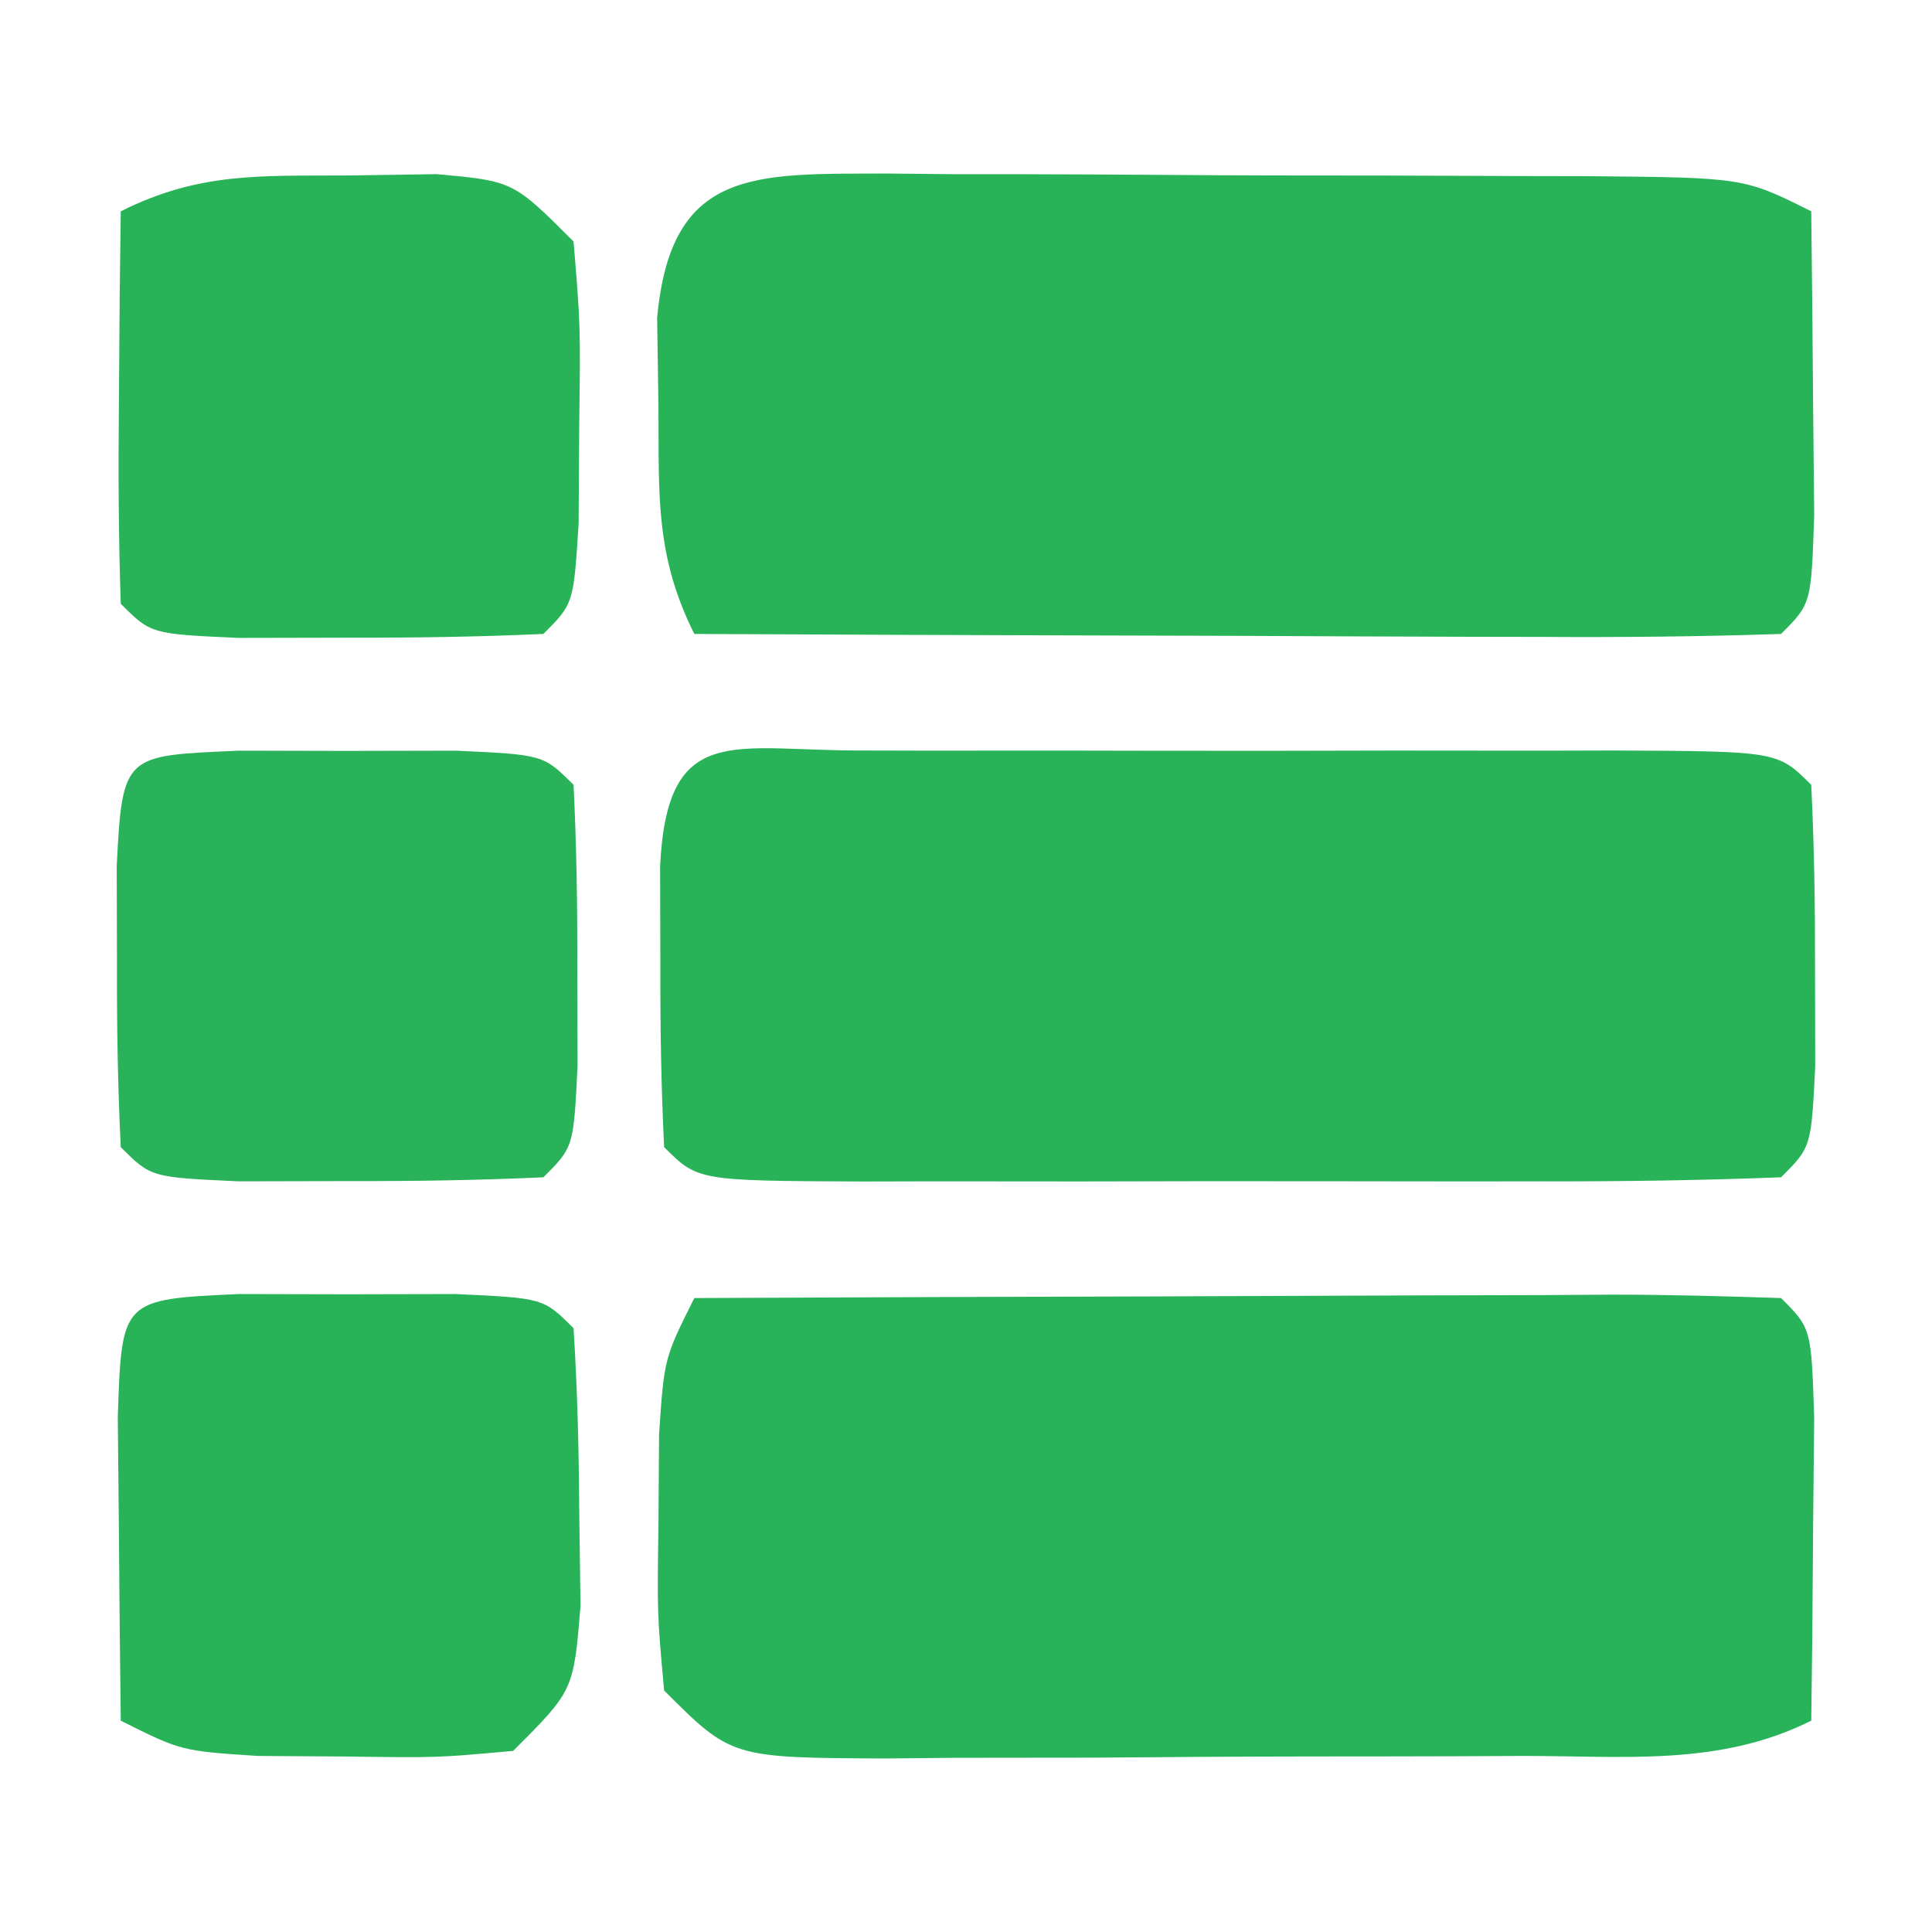
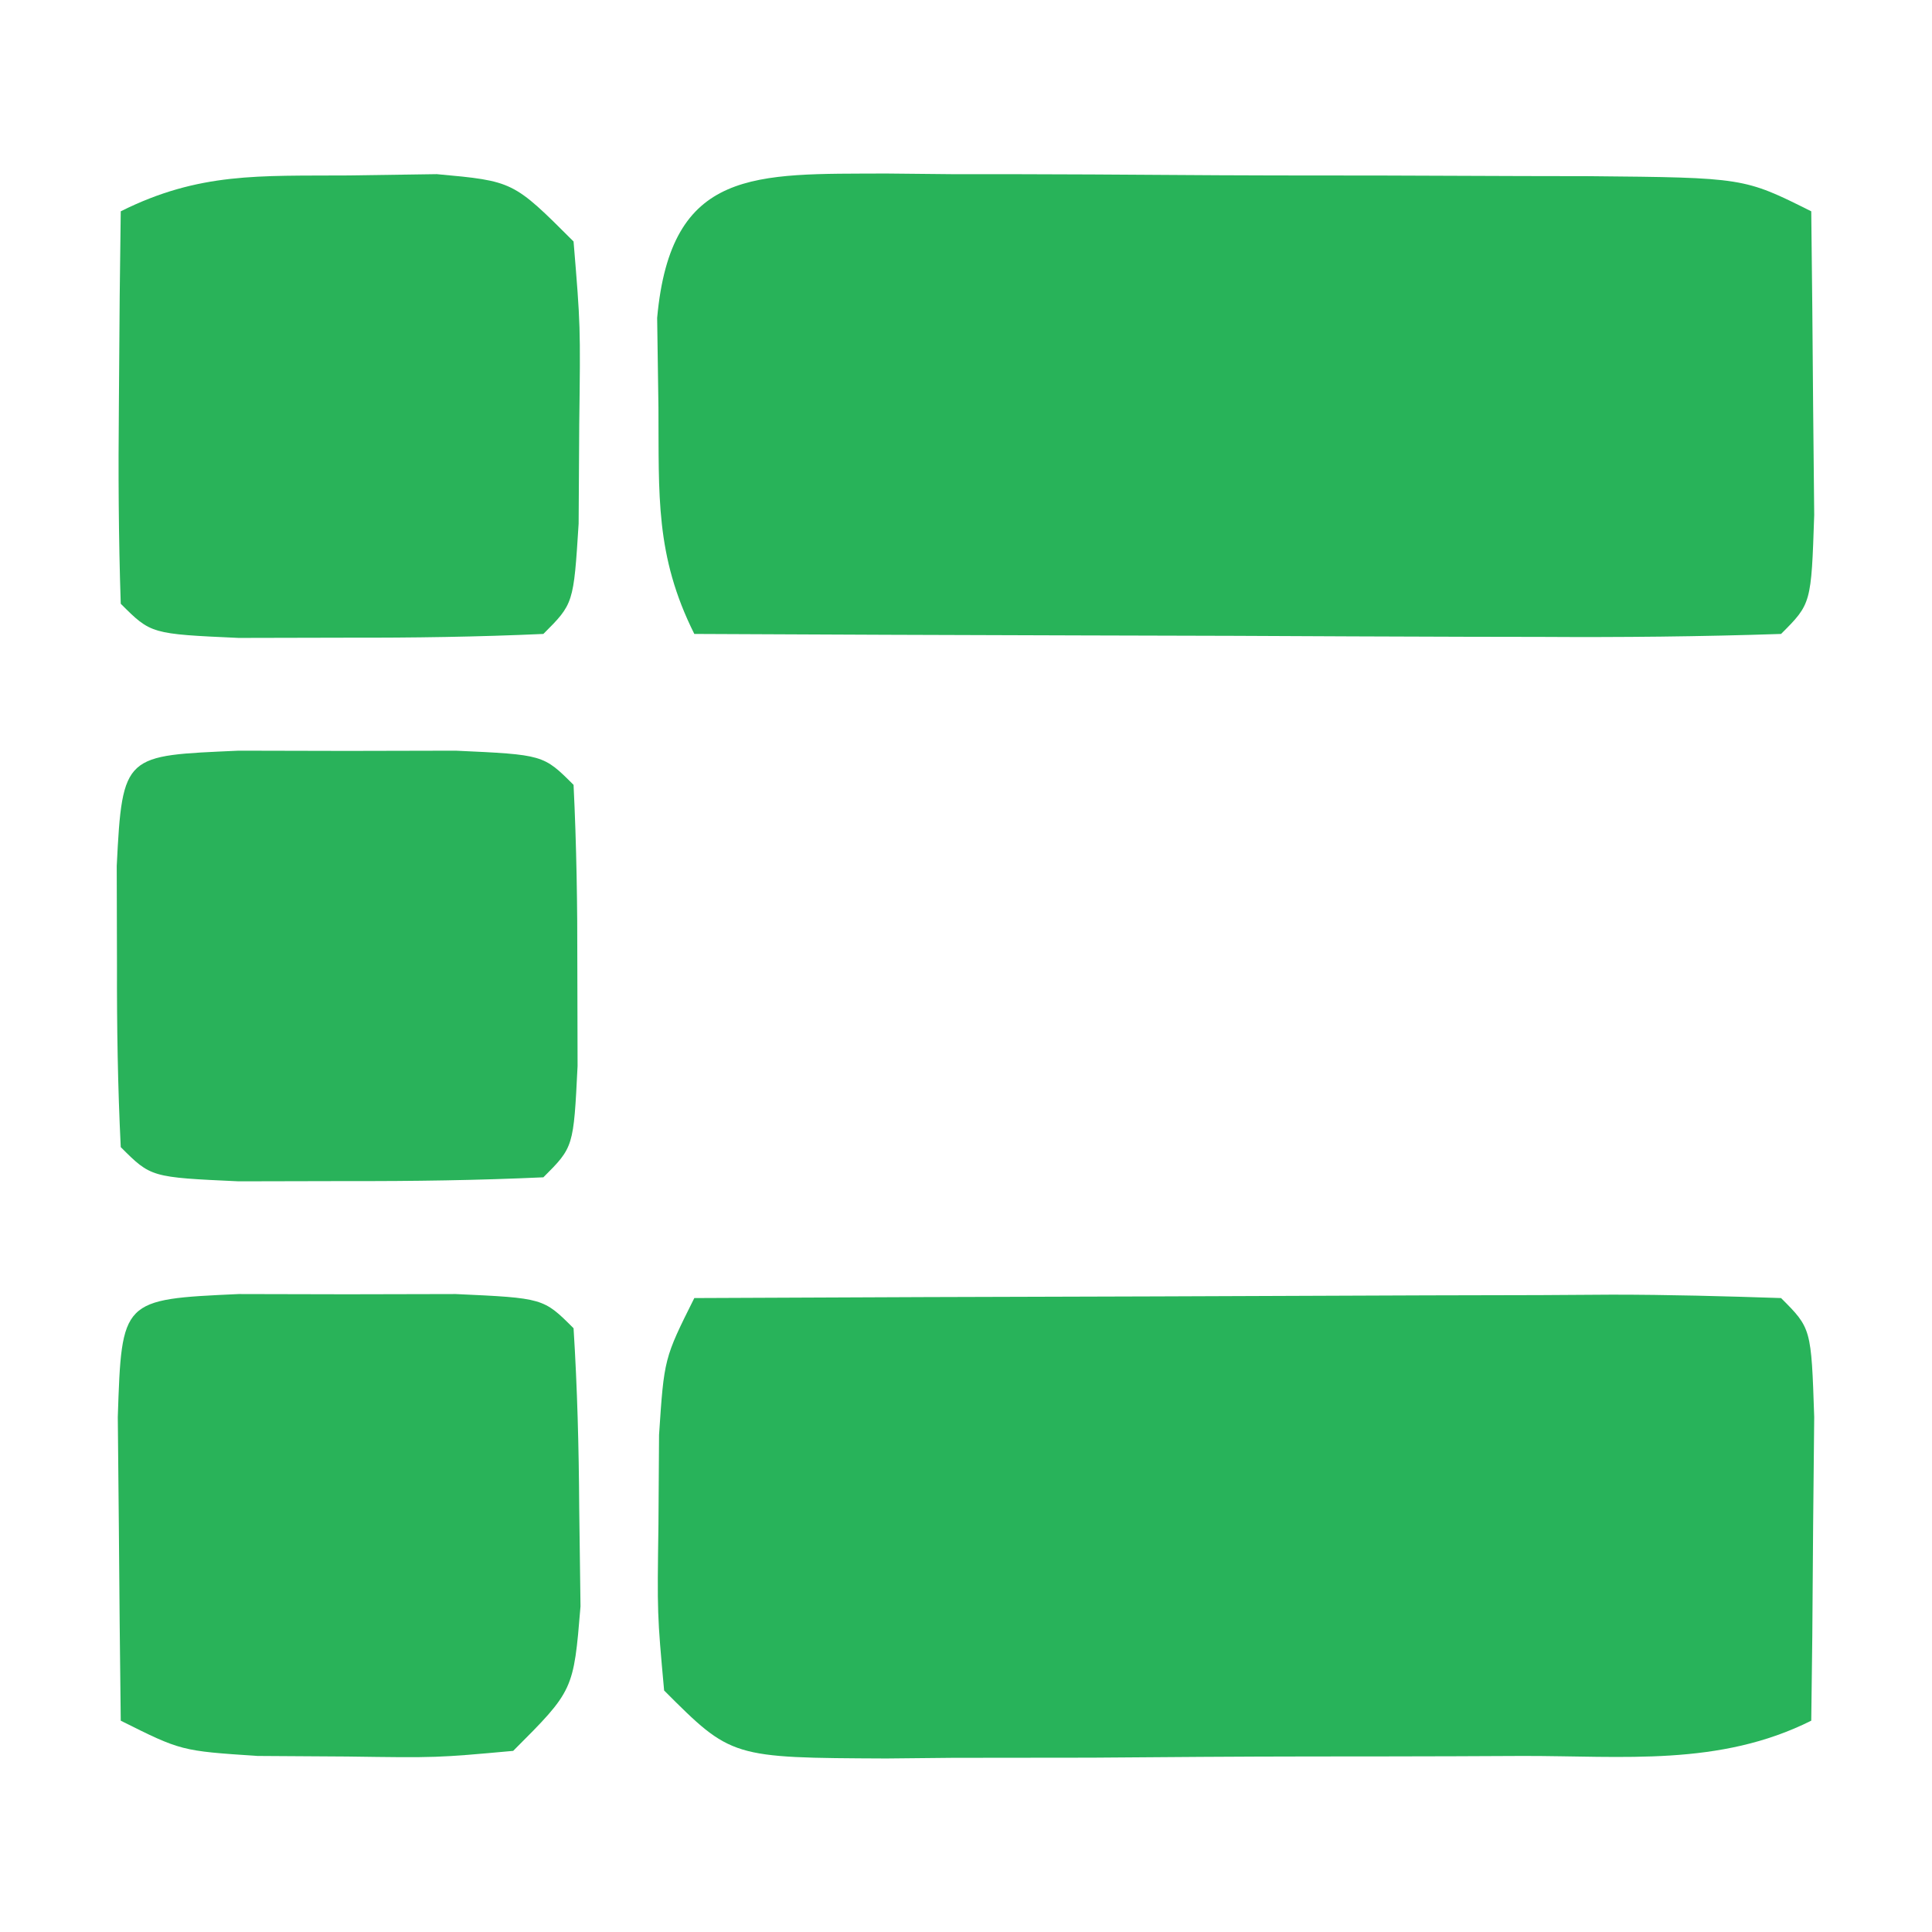
<svg xmlns="http://www.w3.org/2000/svg" viewBox="0 0 64 64" width="64" height="64">
  <path d="M0 0 C5.109 -0.025 10.217 -0.043 15.326 -0.055 C17.065 -0.06 18.804 -0.067 20.544 -0.075 C23.038 -0.088 25.533 -0.093 28.027 -0.098 C28.81 -0.103 29.592 -0.108 30.398 -0.113 C32.266 -0.113 34.133 -0.062 36 0 C37 1 37 1 37.098 3.941 C37.086 5.136 37.074 6.331 37.062 7.562 C37.053 8.76 37.044 9.958 37.035 11.191 C37.024 12.118 37.012 13.045 37 14 C33.955 15.523 30.779 15.163 27.438 15.168 C26.69 15.171 25.943 15.175 25.174 15.178 C23.593 15.183 22.013 15.185 20.433 15.185 C18.01 15.187 15.587 15.206 13.164 15.225 C11.63 15.228 10.096 15.23 8.562 15.23 C7.835 15.238 7.108 15.245 6.359 15.252 C1.229 15.229 1.229 15.229 -1 13 C-1.23 10.469 -1.23 10.469 -1.188 7.5 C-1.181 6.52 -1.175 5.541 -1.168 4.531 C-1 2 -1 2 0 0 Z " fill="#28B35A" transform="translate(23,43)" />
  <path d="M0 0 C0.727 0.007 1.454 0.014 2.203 0.022 C3.324 0.022 3.324 0.022 4.467 0.023 C6.048 0.026 7.628 0.034 9.208 0.046 C11.631 0.065 14.054 0.067 16.477 0.067 C18.011 0.072 19.545 0.077 21.078 0.084 C22.169 0.086 22.169 0.086 23.282 0.088 C28.409 0.136 28.409 0.136 30.641 1.252 C30.668 3.398 30.687 5.544 30.703 7.69 C30.715 8.885 30.727 10.08 30.739 11.311 C30.641 14.252 30.641 14.252 29.641 15.252 C26.975 15.341 24.334 15.367 21.668 15.35 C20.871 15.348 20.073 15.347 19.251 15.346 C16.693 15.34 14.136 15.327 11.578 15.315 C9.849 15.31 8.119 15.305 6.389 15.301 C2.14 15.29 -2.11 15.273 -6.359 15.252 C-7.66 12.65 -7.528 10.655 -7.547 7.752 C-7.561 6.773 -7.575 5.793 -7.59 4.783 C-7.136 -0.204 -4.351 0.02 0 0 Z " fill="#28B359" transform="translate(29.359,5.748)" />
-   <path d="M0 0 C0.779 0.002 1.558 0.004 2.361 0.006 C3.156 0.005 3.952 0.004 4.771 0.003 C6.456 0.003 8.14 0.004 9.825 0.009 C12.413 0.014 15 0.009 17.588 0.002 C19.22 0.003 20.853 0.004 22.486 0.006 C23.265 0.004 24.044 0.002 24.847 0 C30.309 0.024 30.309 0.024 31.424 1.139 C31.522 3.137 31.553 5.139 31.549 7.139 C31.552 8.779 31.552 8.779 31.556 10.451 C31.424 13.139 31.424 13.139 30.424 14.139 C27.769 14.24 25.141 14.279 22.486 14.272 C21.293 14.273 21.293 14.273 20.076 14.275 C18.392 14.275 16.707 14.273 15.022 14.269 C12.435 14.264 9.847 14.269 7.26 14.276 C5.627 14.275 3.994 14.274 2.361 14.272 C1.582 14.274 0.803 14.276 0 14.278 C-5.461 14.254 -5.461 14.254 -6.576 13.139 C-6.675 11.141 -6.706 9.139 -6.701 7.139 C-6.704 6.046 -6.707 4.953 -6.709 3.826 C-6.471 -0.988 -4.279 0.019 0 0 Z " fill="#29B359" transform="translate(28.576,24.861)" />
  <path d="M0 0 C1.186 0.003 2.372 0.005 3.594 0.008 C4.78 0.005 5.966 0.003 7.188 0 C10.094 0.133 10.094 0.133 11.094 1.133 C11.219 3.109 11.269 5.09 11.281 7.07 C11.295 8.152 11.31 9.233 11.324 10.348 C11.094 13.133 11.094 13.133 9.094 15.133 C6.562 15.363 6.562 15.363 3.594 15.32 C2.124 15.311 2.124 15.311 0.625 15.301 C-1.906 15.133 -1.906 15.133 -3.906 14.133 C-3.933 11.987 -3.953 9.841 -3.969 7.695 C-3.98 6.5 -3.992 5.305 -4.004 4.074 C-3.875 0.177 -3.875 0.177 0 0 Z " fill="#29B359" transform="translate(7.906,42.867)" />
  <path d="M0 0 C0.98 -0.014 1.959 -0.028 2.969 -0.043 C5.5 0.188 5.5 0.188 7.5 2.188 C7.73 4.973 7.73 4.973 7.688 8.25 C7.678 9.876 7.678 9.876 7.668 11.535 C7.5 14.188 7.5 14.188 6.5 15.188 C4.335 15.286 2.167 15.317 0 15.312 C-1.186 15.315 -2.372 15.318 -3.594 15.32 C-6.5 15.188 -6.5 15.188 -7.5 14.188 C-7.573 12.001 -7.584 9.812 -7.562 7.625 C-7.553 6.427 -7.544 5.23 -7.535 3.996 C-7.524 3.069 -7.512 2.142 -7.5 1.188 C-4.898 -0.113 -2.903 0.019 0 0 Z " fill="#29B359" transform="translate(11.5,5.812)" />
  <path d="M0 0 C1.186 0.003 2.372 0.005 3.594 0.008 C4.78 0.005 5.966 0.003 7.188 0 C10.094 0.133 10.094 0.133 11.094 1.133 C11.192 3.131 11.223 5.132 11.219 7.133 C11.221 8.226 11.224 9.319 11.227 10.445 C11.094 13.133 11.094 13.133 10.094 14.133 C7.929 14.232 5.761 14.263 3.594 14.258 C2.408 14.26 1.222 14.263 0 14.266 C-2.906 14.133 -2.906 14.133 -3.906 13.133 C-4.005 11.135 -4.036 9.133 -4.031 7.133 C-4.034 6.04 -4.036 4.947 -4.039 3.82 C-3.854 0.079 -3.77 0.172 0 0 Z " fill="#29B25A" transform="translate(7.906,24.867)" />
</svg>